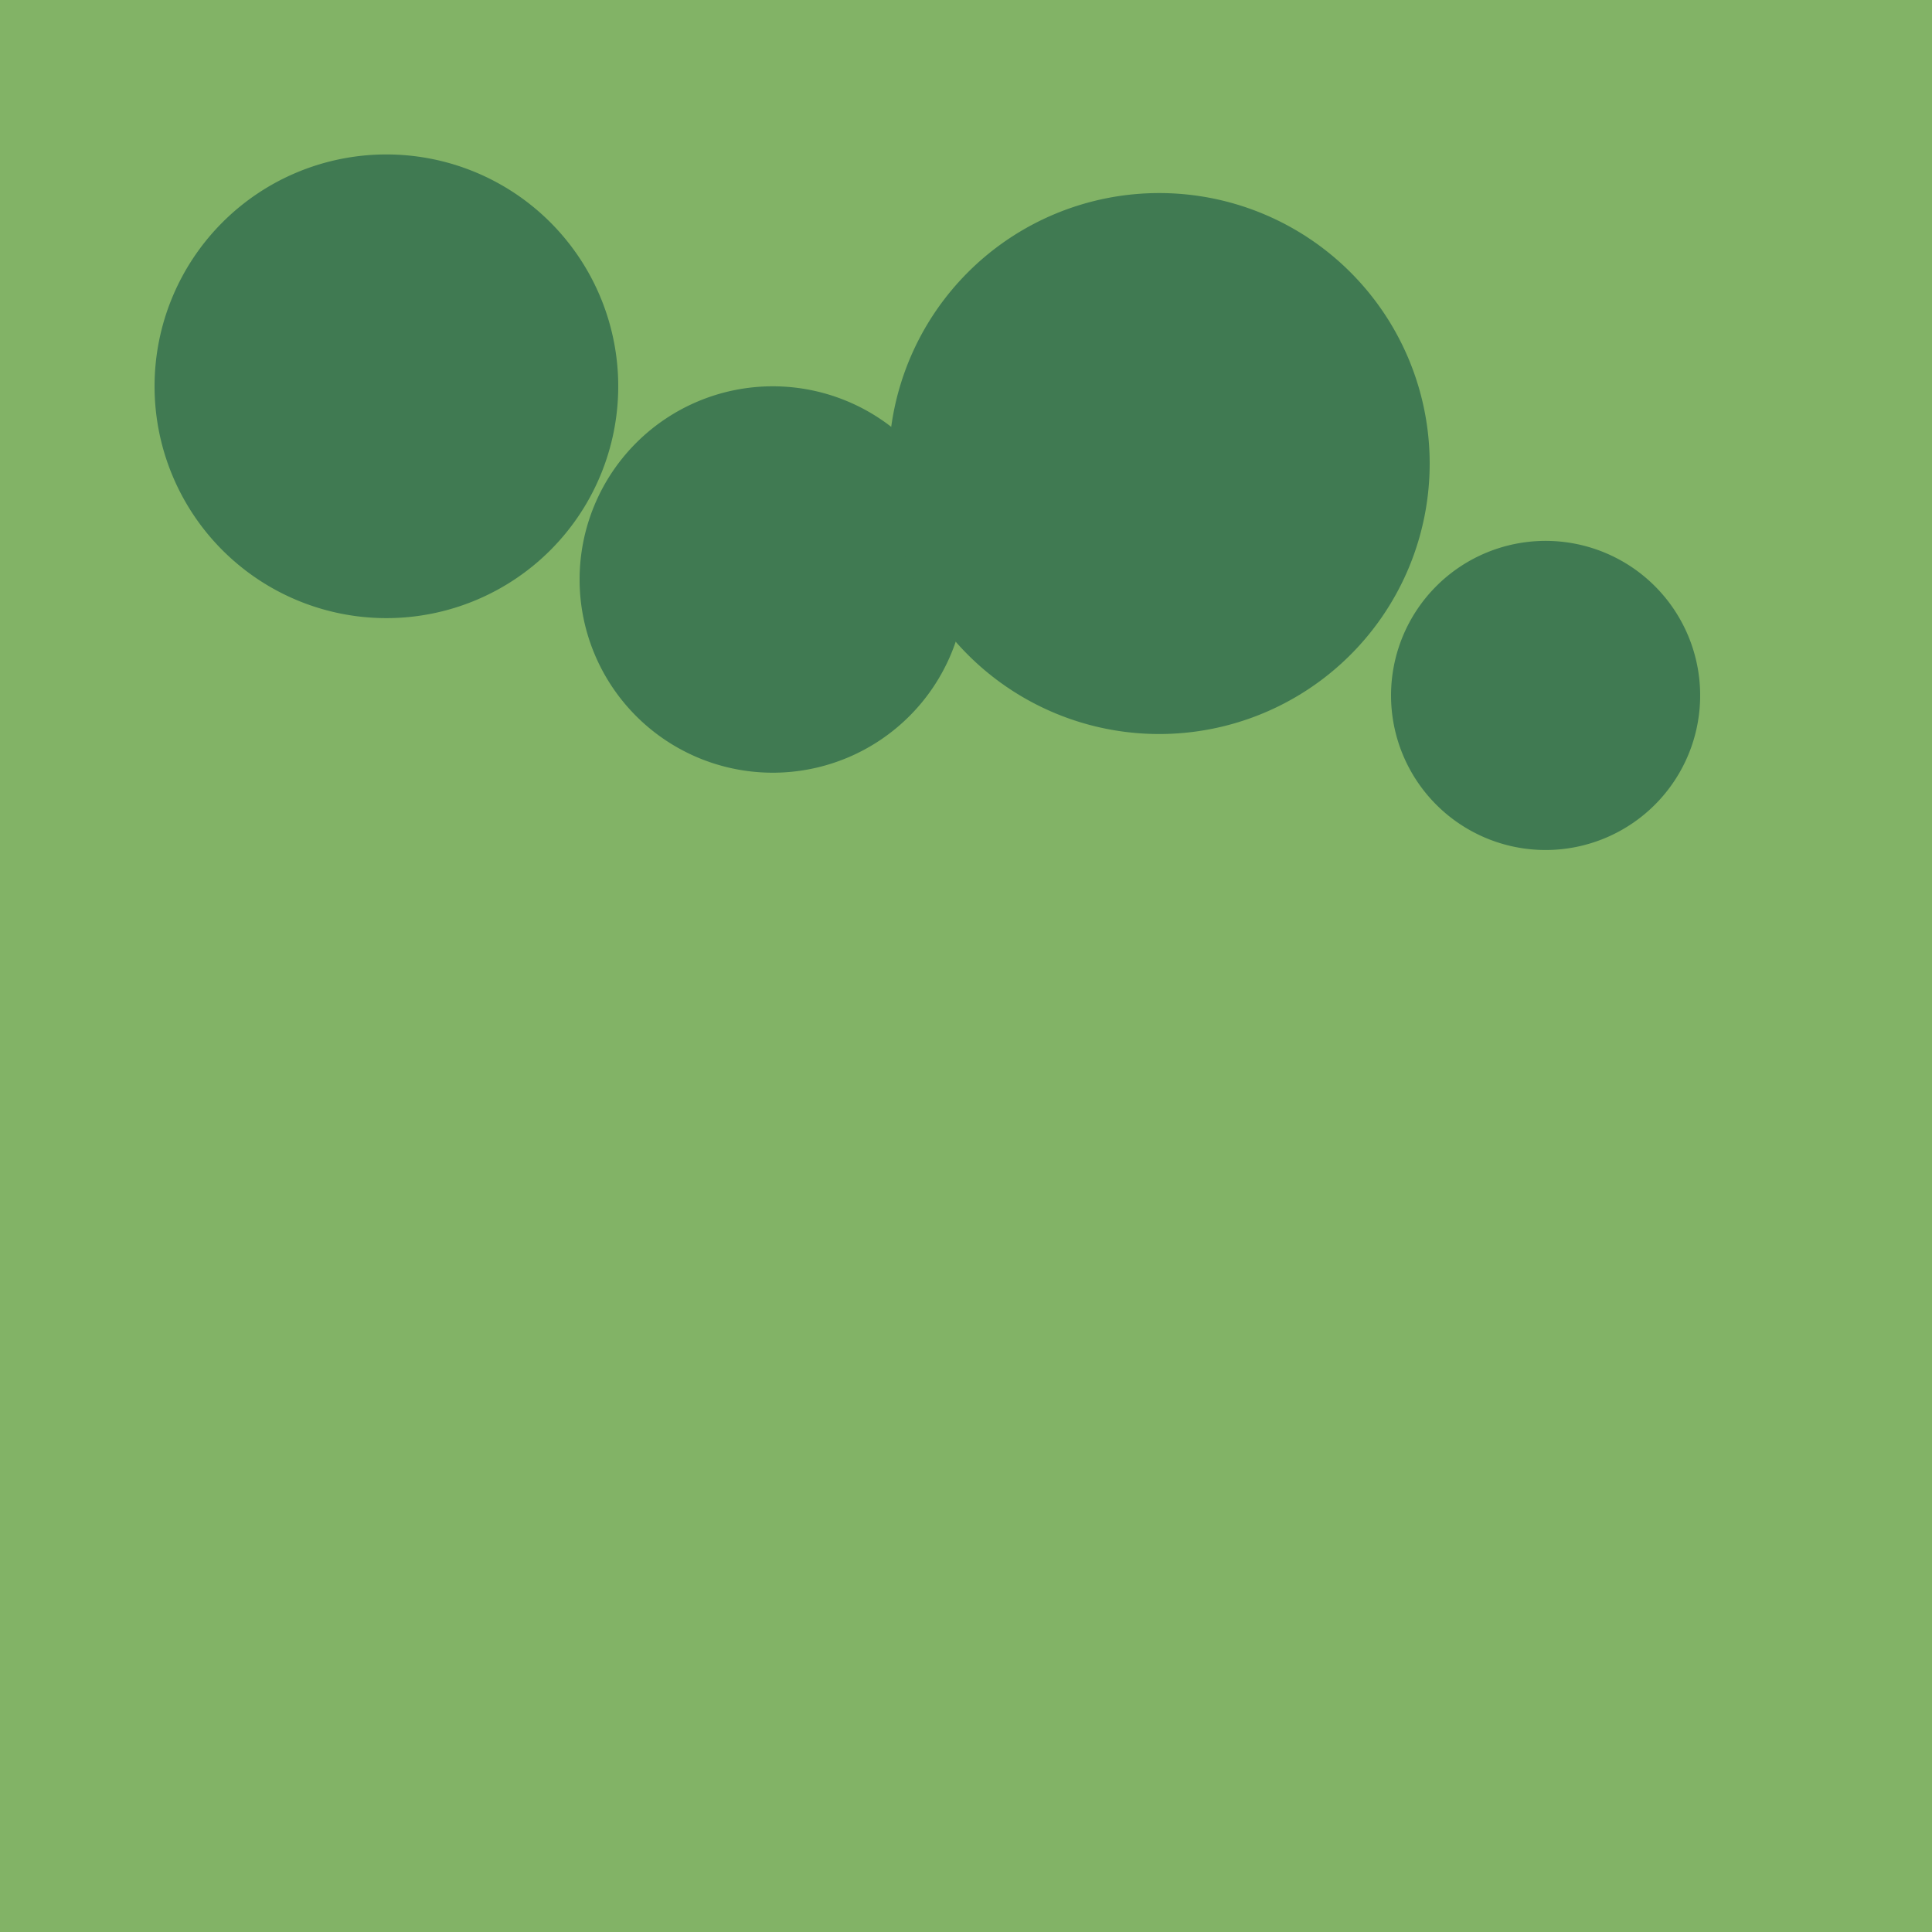
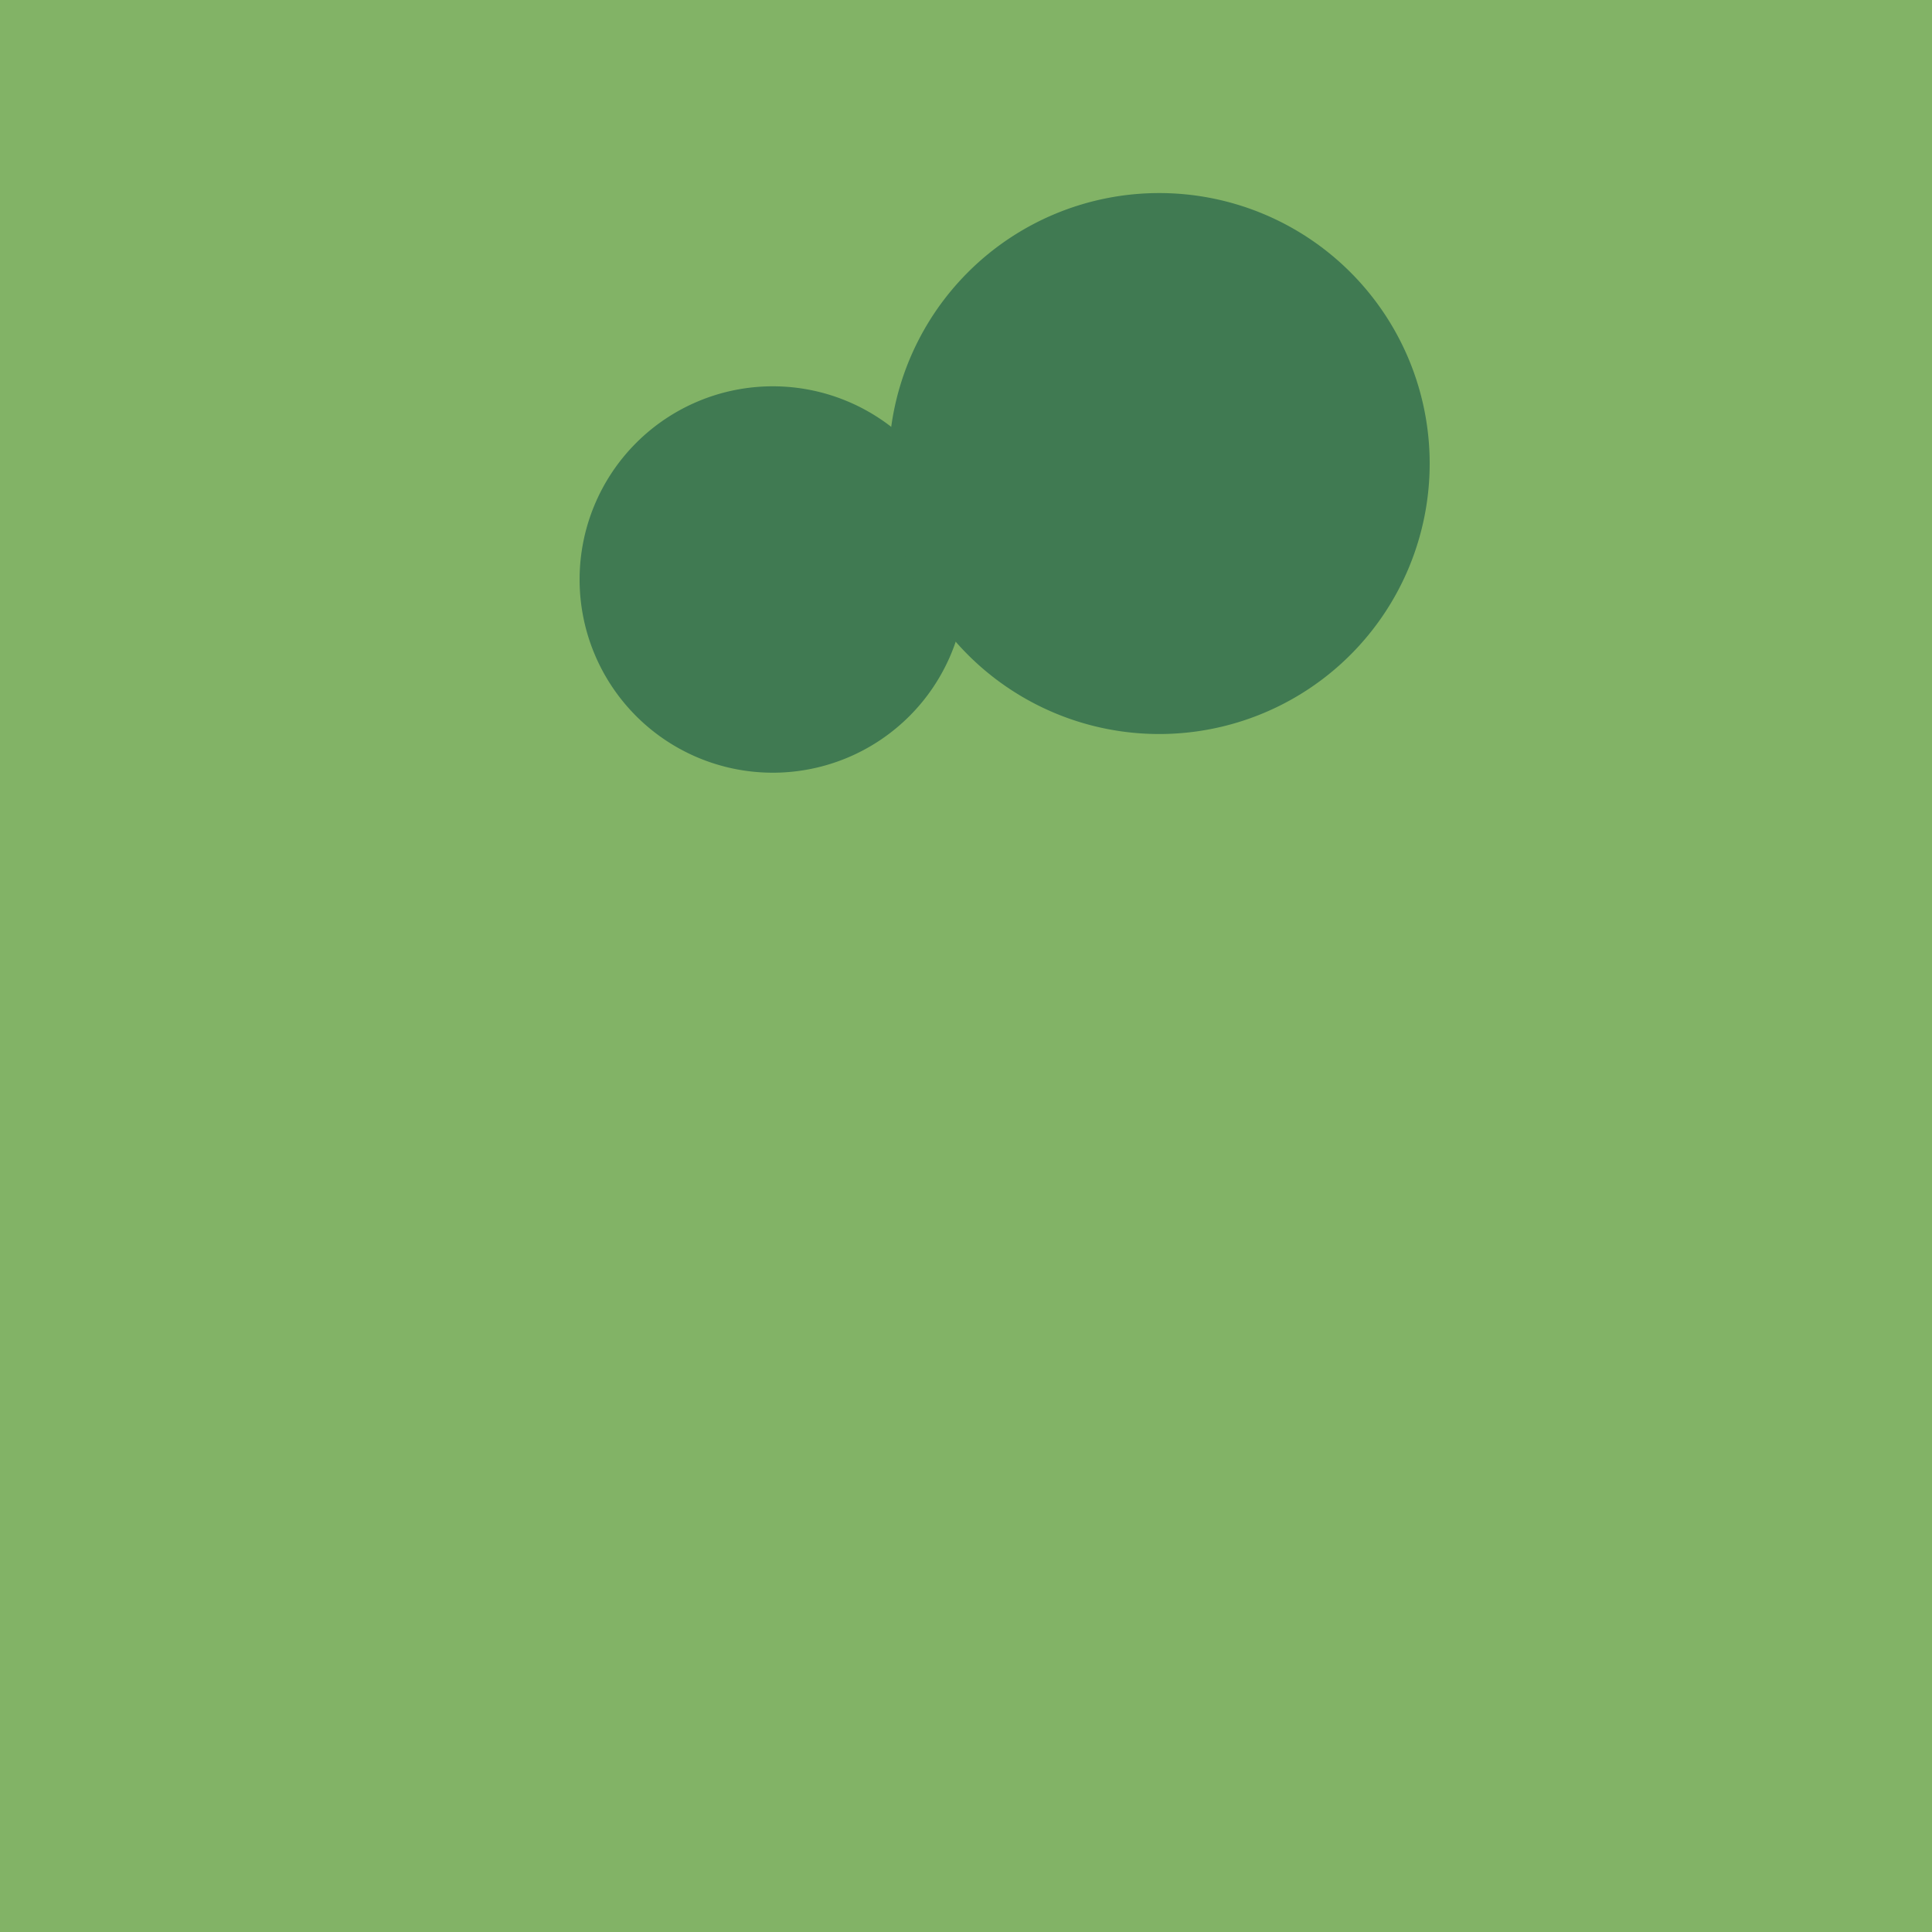
<svg xmlns="http://www.w3.org/2000/svg" width="500" height="500">
  <defs />
  <g>
    <rect fill="#82B366" stroke="none" x="0" y="0" width="512" height="512" />
-     <path fill="#407A52" stroke="none" paint-order="stroke fill markers" d=" M 160 100 A 60 60 0 1 1 160 99.94" />
    <path fill="#407A52" stroke="none" paint-order="stroke fill markers" d=" M 250 150 A 50 50 0 1 1 250 149.95" />
    <path fill="#407A52" stroke="none" paint-order="stroke fill markers" d=" M 370 120 A 70 70 0 1 1 370 119.93" />
-     <path fill="#407A52" stroke="none" paint-order="stroke fill markers" d=" M 440 180 A 40 40 0 1 1 440 179.96" />
  </g>
</svg>